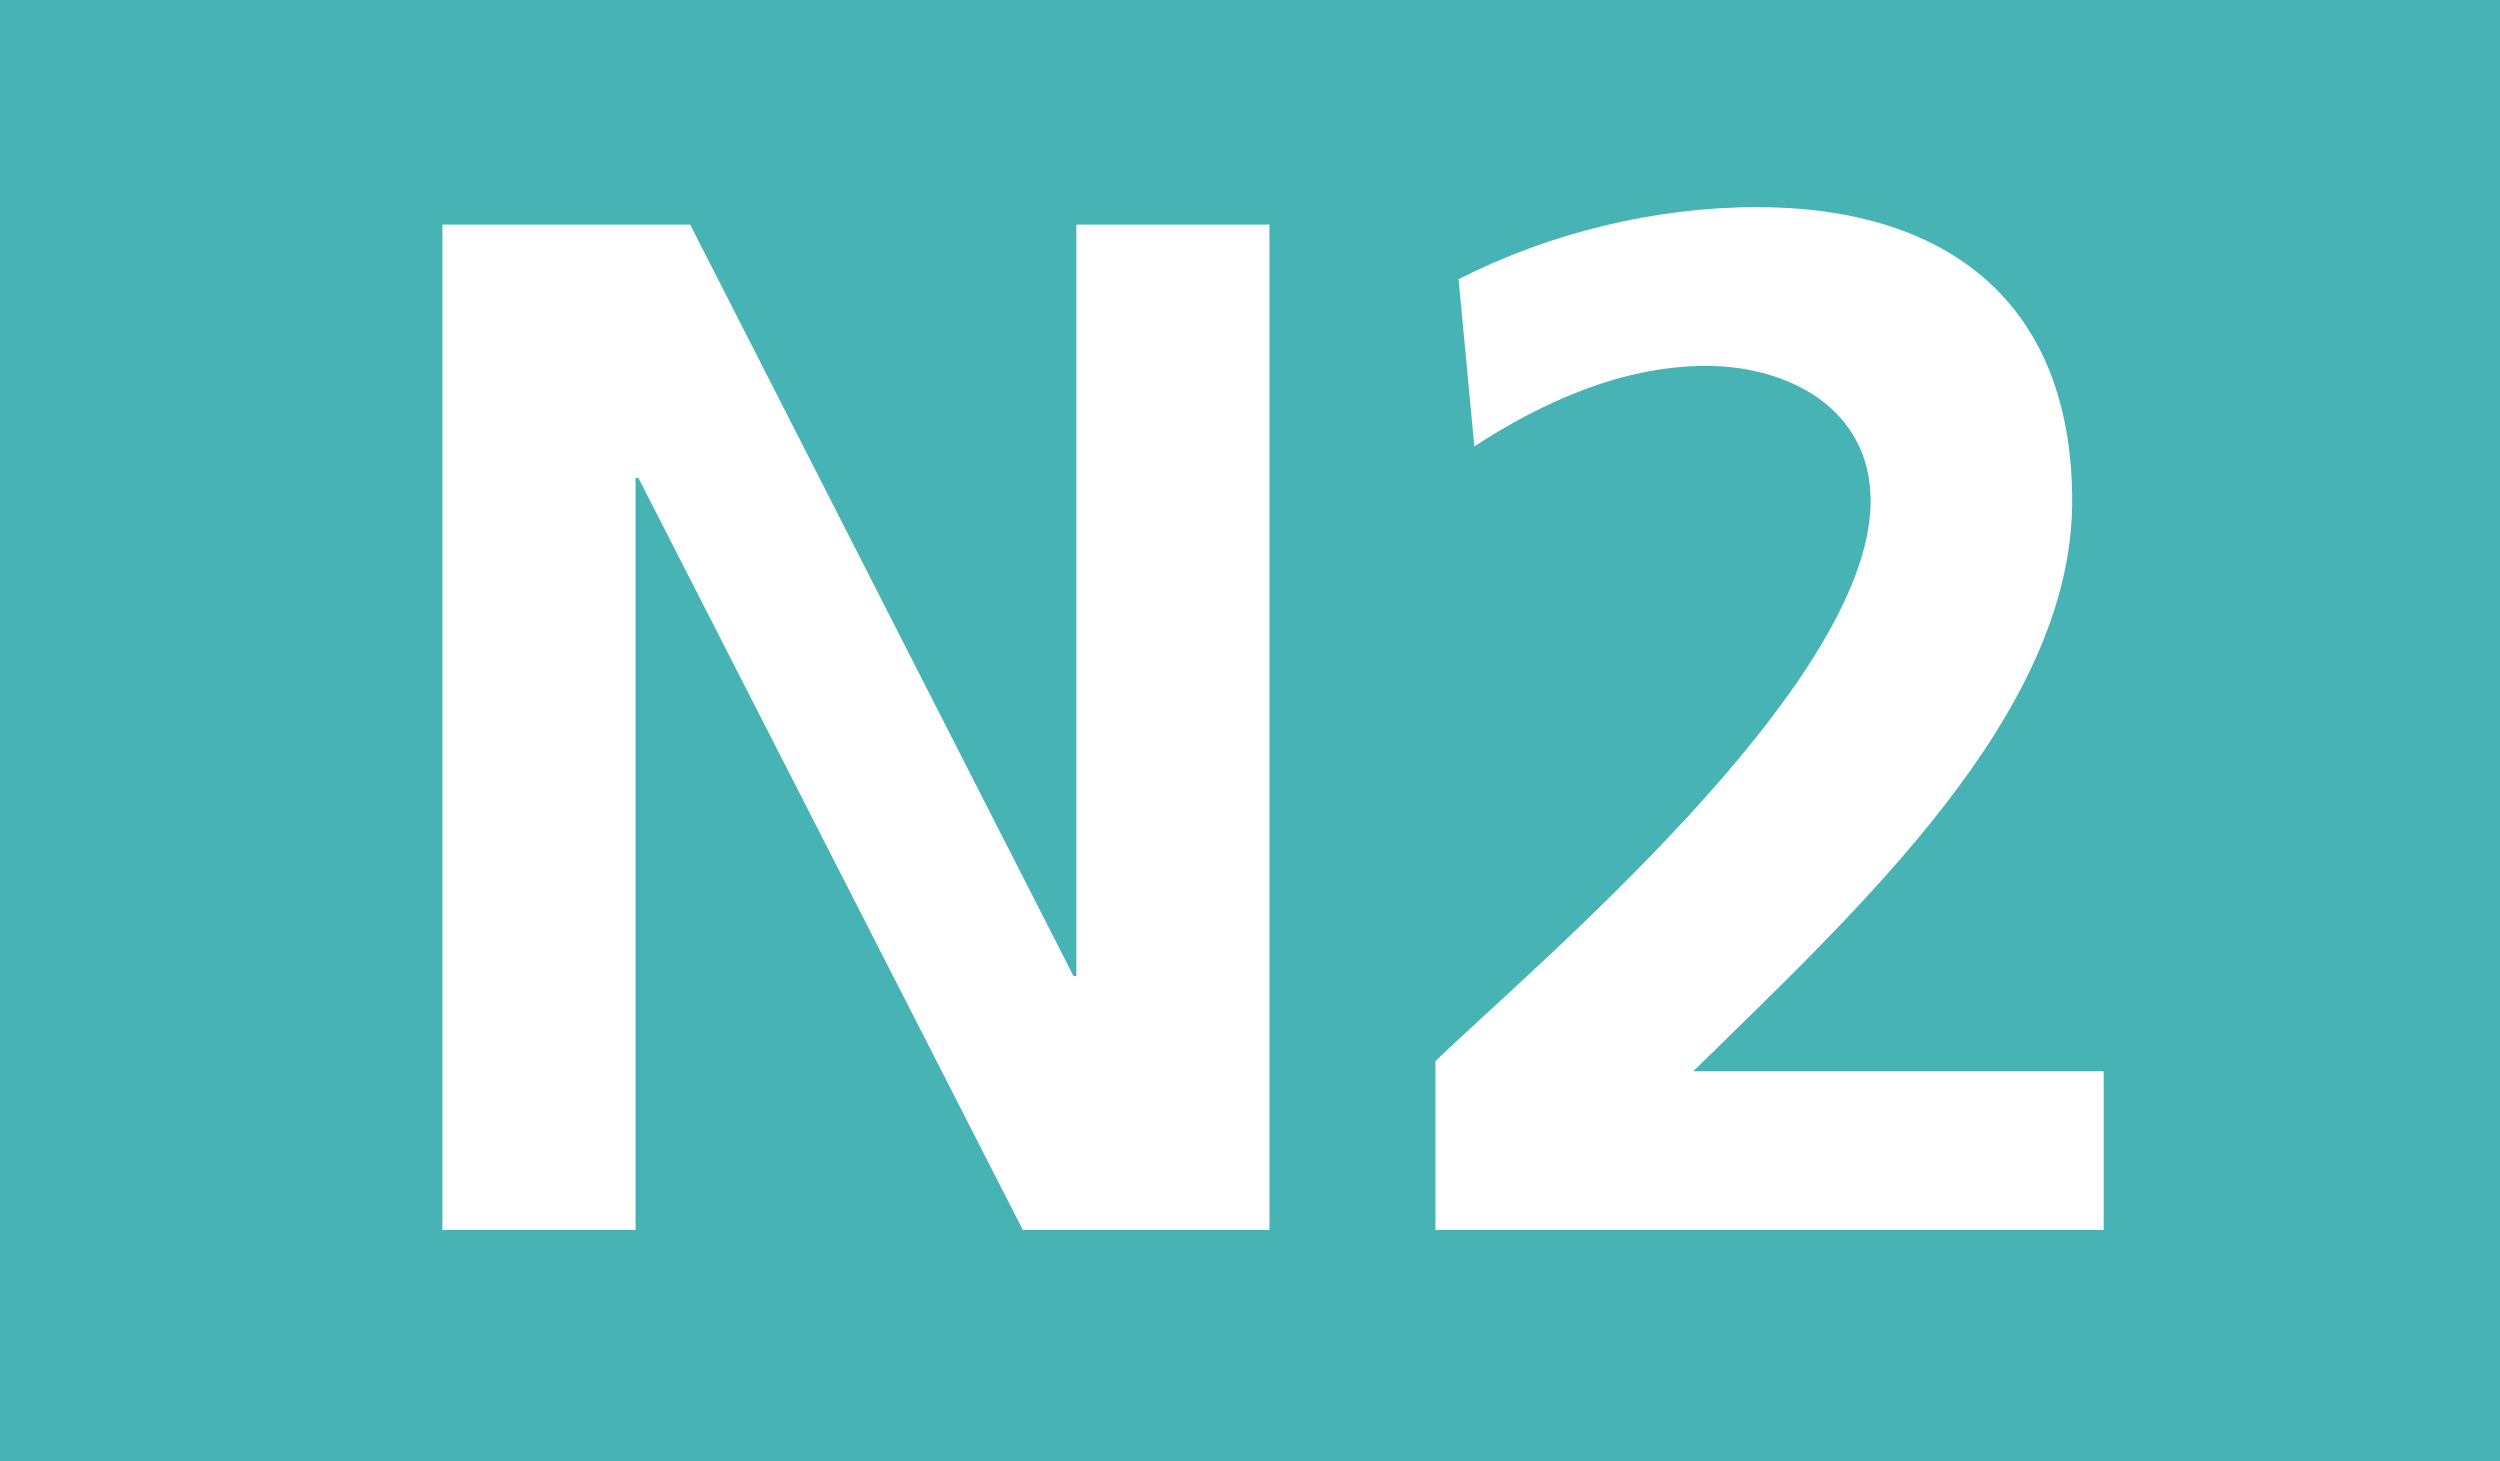
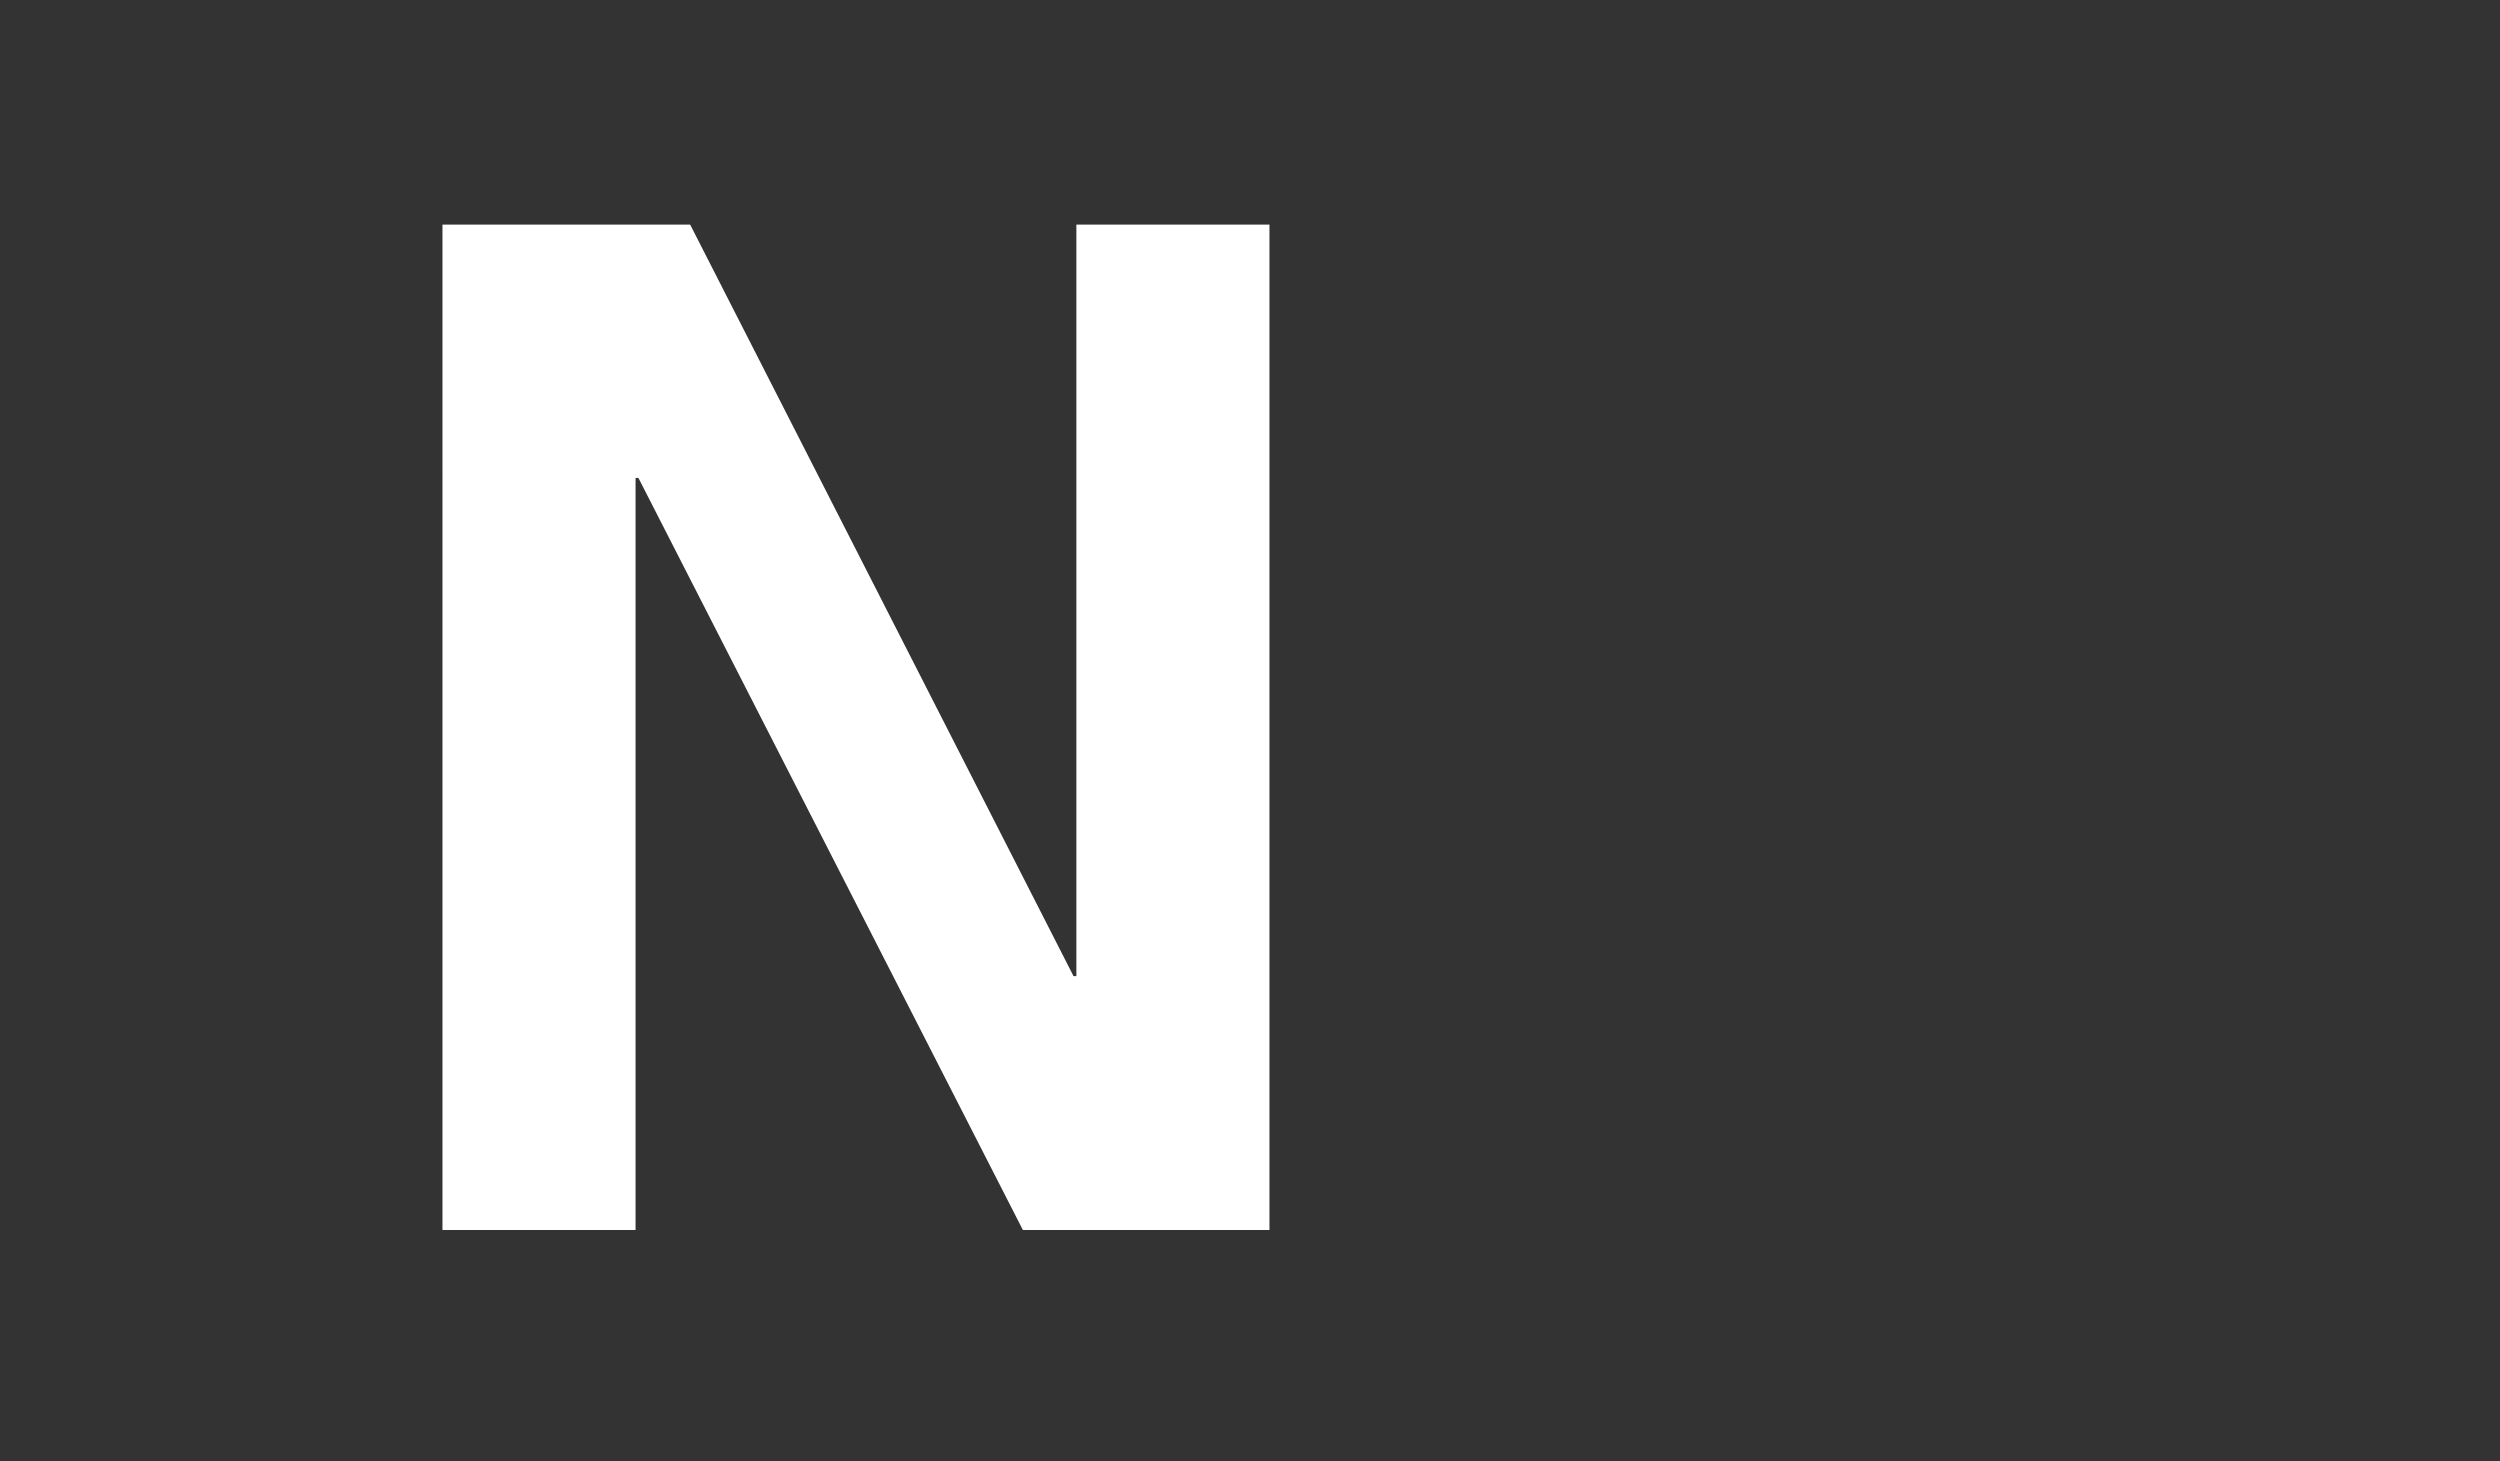
<svg xmlns="http://www.w3.org/2000/svg" width="222.311mm" height="129.953mm" viewBox="0 0 222.311 129.953" version="1.1" id="svg92635">
  <rect x="0" y="0" width="222.311" height="129.953" fill="#333333" stroke="none" />
  <defs id="defs92632" />
  <g id="layer1" transform="translate(-5.082,-73.722)">
-     <path style="fill:#47b3b5;fill-opacity:1;fill-rule:nonzero;stroke:none;stroke-width:7.997;stroke-linecap:butt;stroke-linejoin:miter;stroke-miterlimit:3.864;stroke-opacity:1" d="M 227.392,73.722 H 5.082 V 203.675 H 227.392 Z m 0,0" id="path26688" />
    <path style="fill:#ffffff;fill-opacity:1;fill-rule:nonzero;stroke:none;stroke-width:12.815" d="m 44.428,93.695 h 22.026 l 34.09,66.829 h 0.254 V 93.695 h 17.17 v 89.405 H 96.042 L 61.852,116.221 H 61.598 v 66.879 H 44.428 Z m 0,0" id="path26690" />
-     <path style="fill:#ffffff;fill-opacity:1;fill-rule:nonzero;stroke:none;stroke-width:12.815" d="m 132.731,183.1 v -15.018 c 8.31,-8.059 38.696,-33.389 38.696,-49.808 0,-8.209 -7.308,-12.014 -14.617,-12.014 -7.559,0 -14.717,3.302 -20.624,7.158 l -1.402,-14.868 c 8.06,-4.105 17.421,-6.408 26.531,-6.408 17.02,0 28.033,8.56 28.033,26.131 0,18.973 -19.073,36.342 -33.69,50.709 h 36.493 v 14.117 z m 0,0" id="path26692" />
  </g>
</svg>